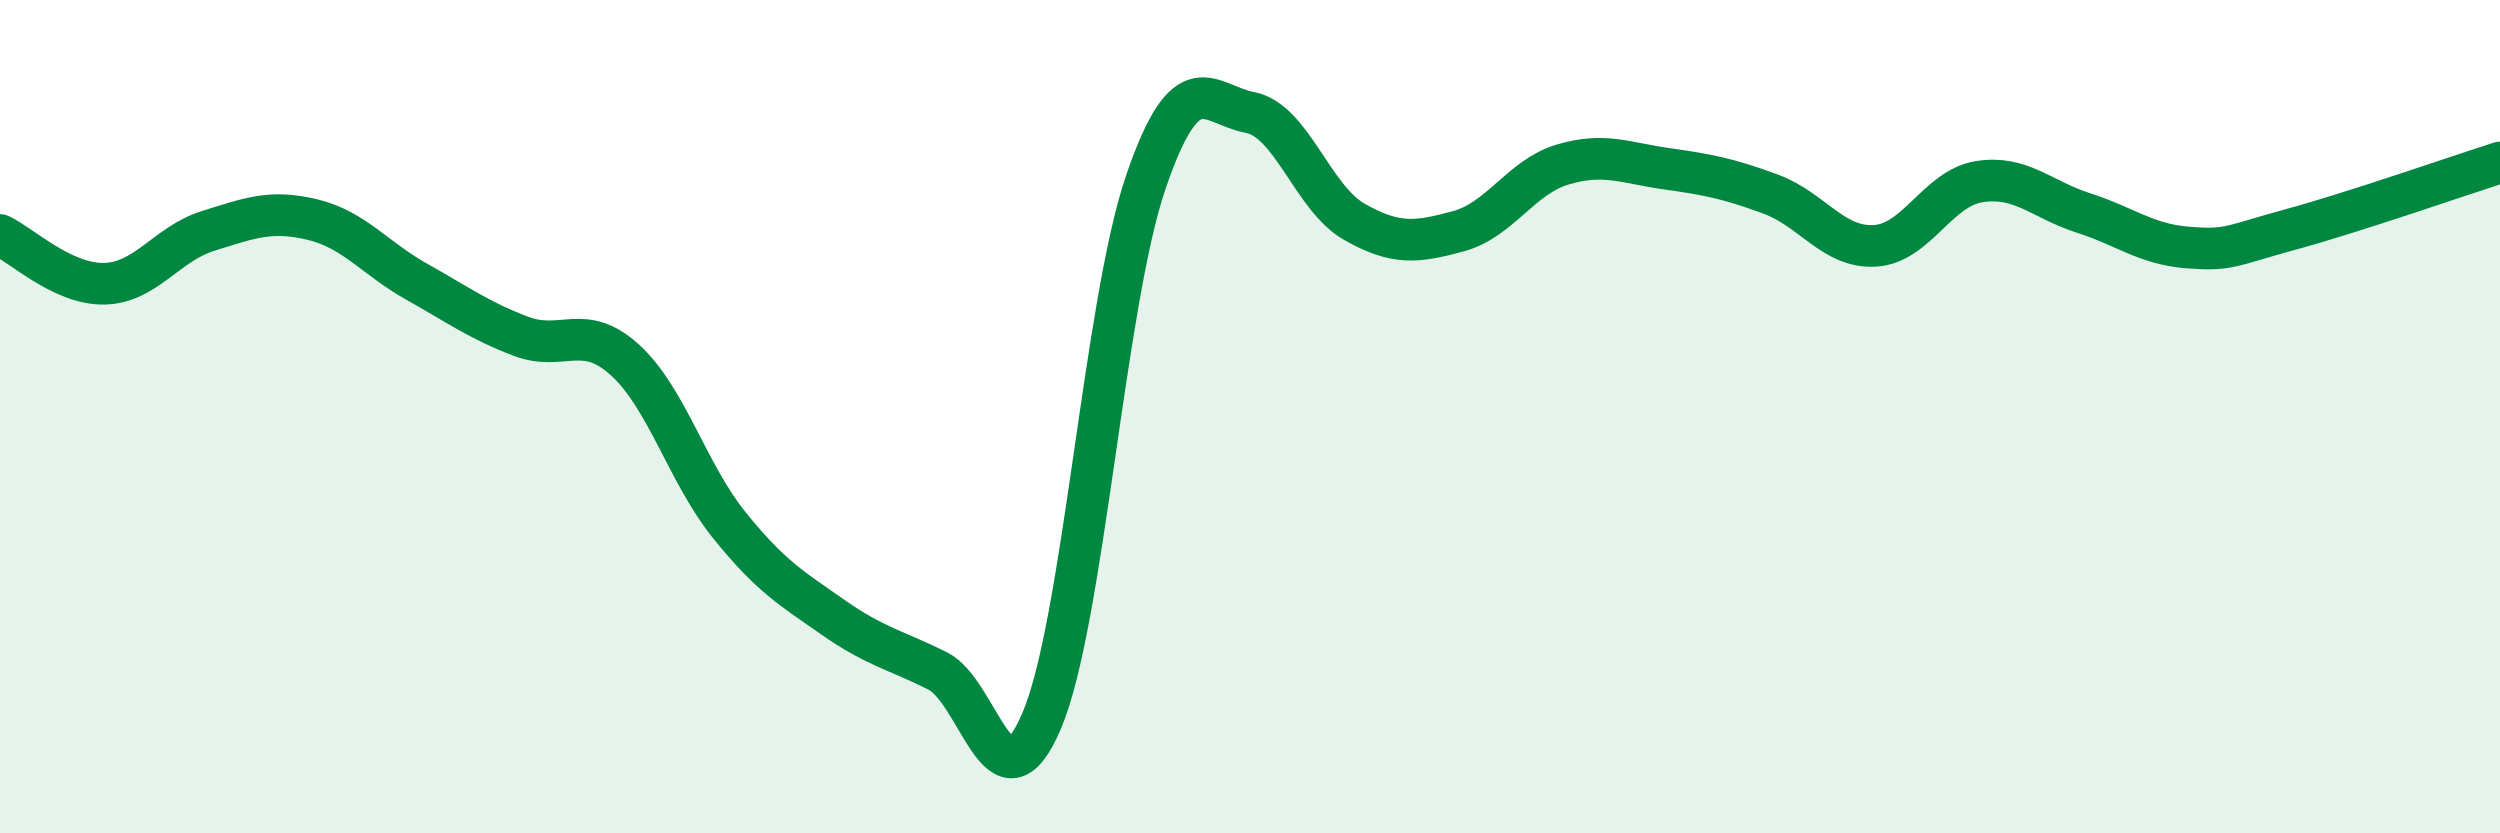
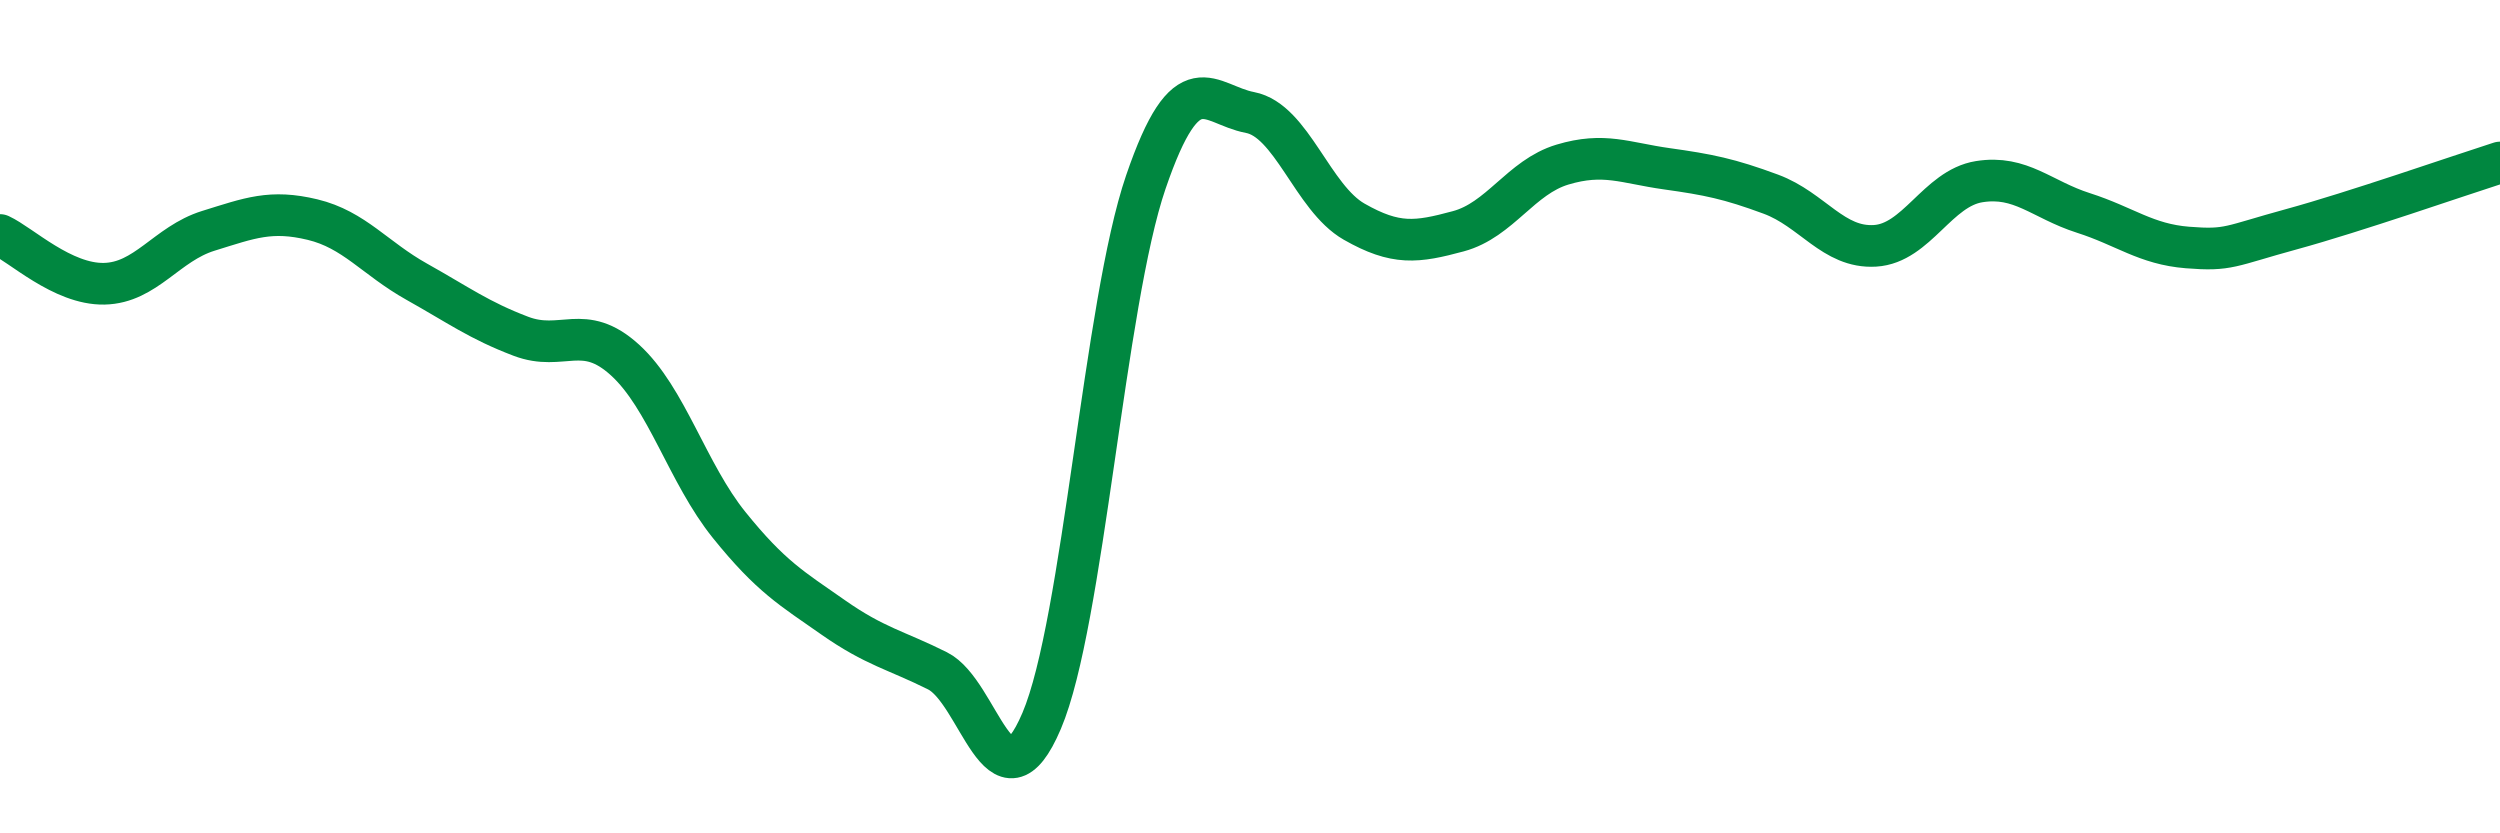
<svg xmlns="http://www.w3.org/2000/svg" width="60" height="20" viewBox="0 0 60 20">
-   <path d="M 0,5.64 C 0.5,5.87 1.5,6.83 2.5,6.81 C 3.5,6.79 4,5.85 5,5.54 C 6,5.23 6.5,5.03 7.5,5.27 C 8.5,5.51 9,6.2 10,6.76 C 11,7.32 11.5,7.69 12.5,8.07 C 13.5,8.45 14,7.73 15,8.64 C 16,9.55 16.5,11.36 17.5,12.6 C 18.5,13.84 19,14.12 20,14.82 C 21,15.52 21.5,15.6 22.5,16.1 C 23.5,16.6 24,19.65 25,17.3 C 26,14.95 26.5,7.29 27.5,4.37 C 28.5,1.45 29,2.51 30,2.7 C 31,2.89 31.5,4.75 32.5,5.32 C 33.5,5.89 34,5.82 35,5.55 C 36,5.28 36.5,4.25 37.5,3.95 C 38.5,3.65 39,3.91 40,4.05 C 41,4.19 41.5,4.29 42.5,4.66 C 43.5,5.03 44,5.96 45,5.9 C 46,5.84 46.5,4.52 47.5,4.36 C 48.5,4.2 49,4.79 50,5.11 C 51,5.43 51.5,5.86 52.5,5.94 C 53.5,6.02 53.5,5.91 55,5.5 C 56.5,5.09 59,4.22 60,3.9L60 20L0 20Z" fill="#008740" opacity="0.1" stroke-linecap="round" stroke-linejoin="round" />
  <path d="M 0,5.64 C 0.5,5.87 1.5,6.83 2.5,6.81 C 3.5,6.79 4,5.85 5,5.54 C 6,5.23 6.5,5.03 7.5,5.27 C 8.5,5.51 9,6.2 10,6.76 C 11,7.32 11.5,7.69 12.5,8.07 C 13.5,8.45 14,7.73 15,8.64 C 16,9.55 16.5,11.36 17.5,12.6 C 18.5,13.84 19,14.12 20,14.82 C 21,15.52 21.5,15.6 22.5,16.1 C 23.5,16.6 24,19.65 25,17.3 C 26,14.95 26.5,7.29 27.5,4.37 C 28.5,1.45 29,2.51 30,2.7 C 31,2.89 31.5,4.75 32.5,5.32 C 33.5,5.89 34,5.82 35,5.55 C 36,5.28 36.5,4.25 37.5,3.95 C 38.5,3.65 39,3.91 40,4.05 C 41,4.19 41.5,4.29 42.5,4.66 C 43.5,5.03 44,5.96 45,5.9 C 46,5.84 46.5,4.52 47.5,4.36 C 48.5,4.2 49,4.79 50,5.11 C 51,5.43 51.5,5.86 52.5,5.94 C 53.5,6.02 53.5,5.91 55,5.5 C 56.5,5.09 59,4.22 60,3.9" stroke="#008740" stroke-width="1" fill="none" stroke-linecap="round" stroke-linejoin="round" />
</svg>